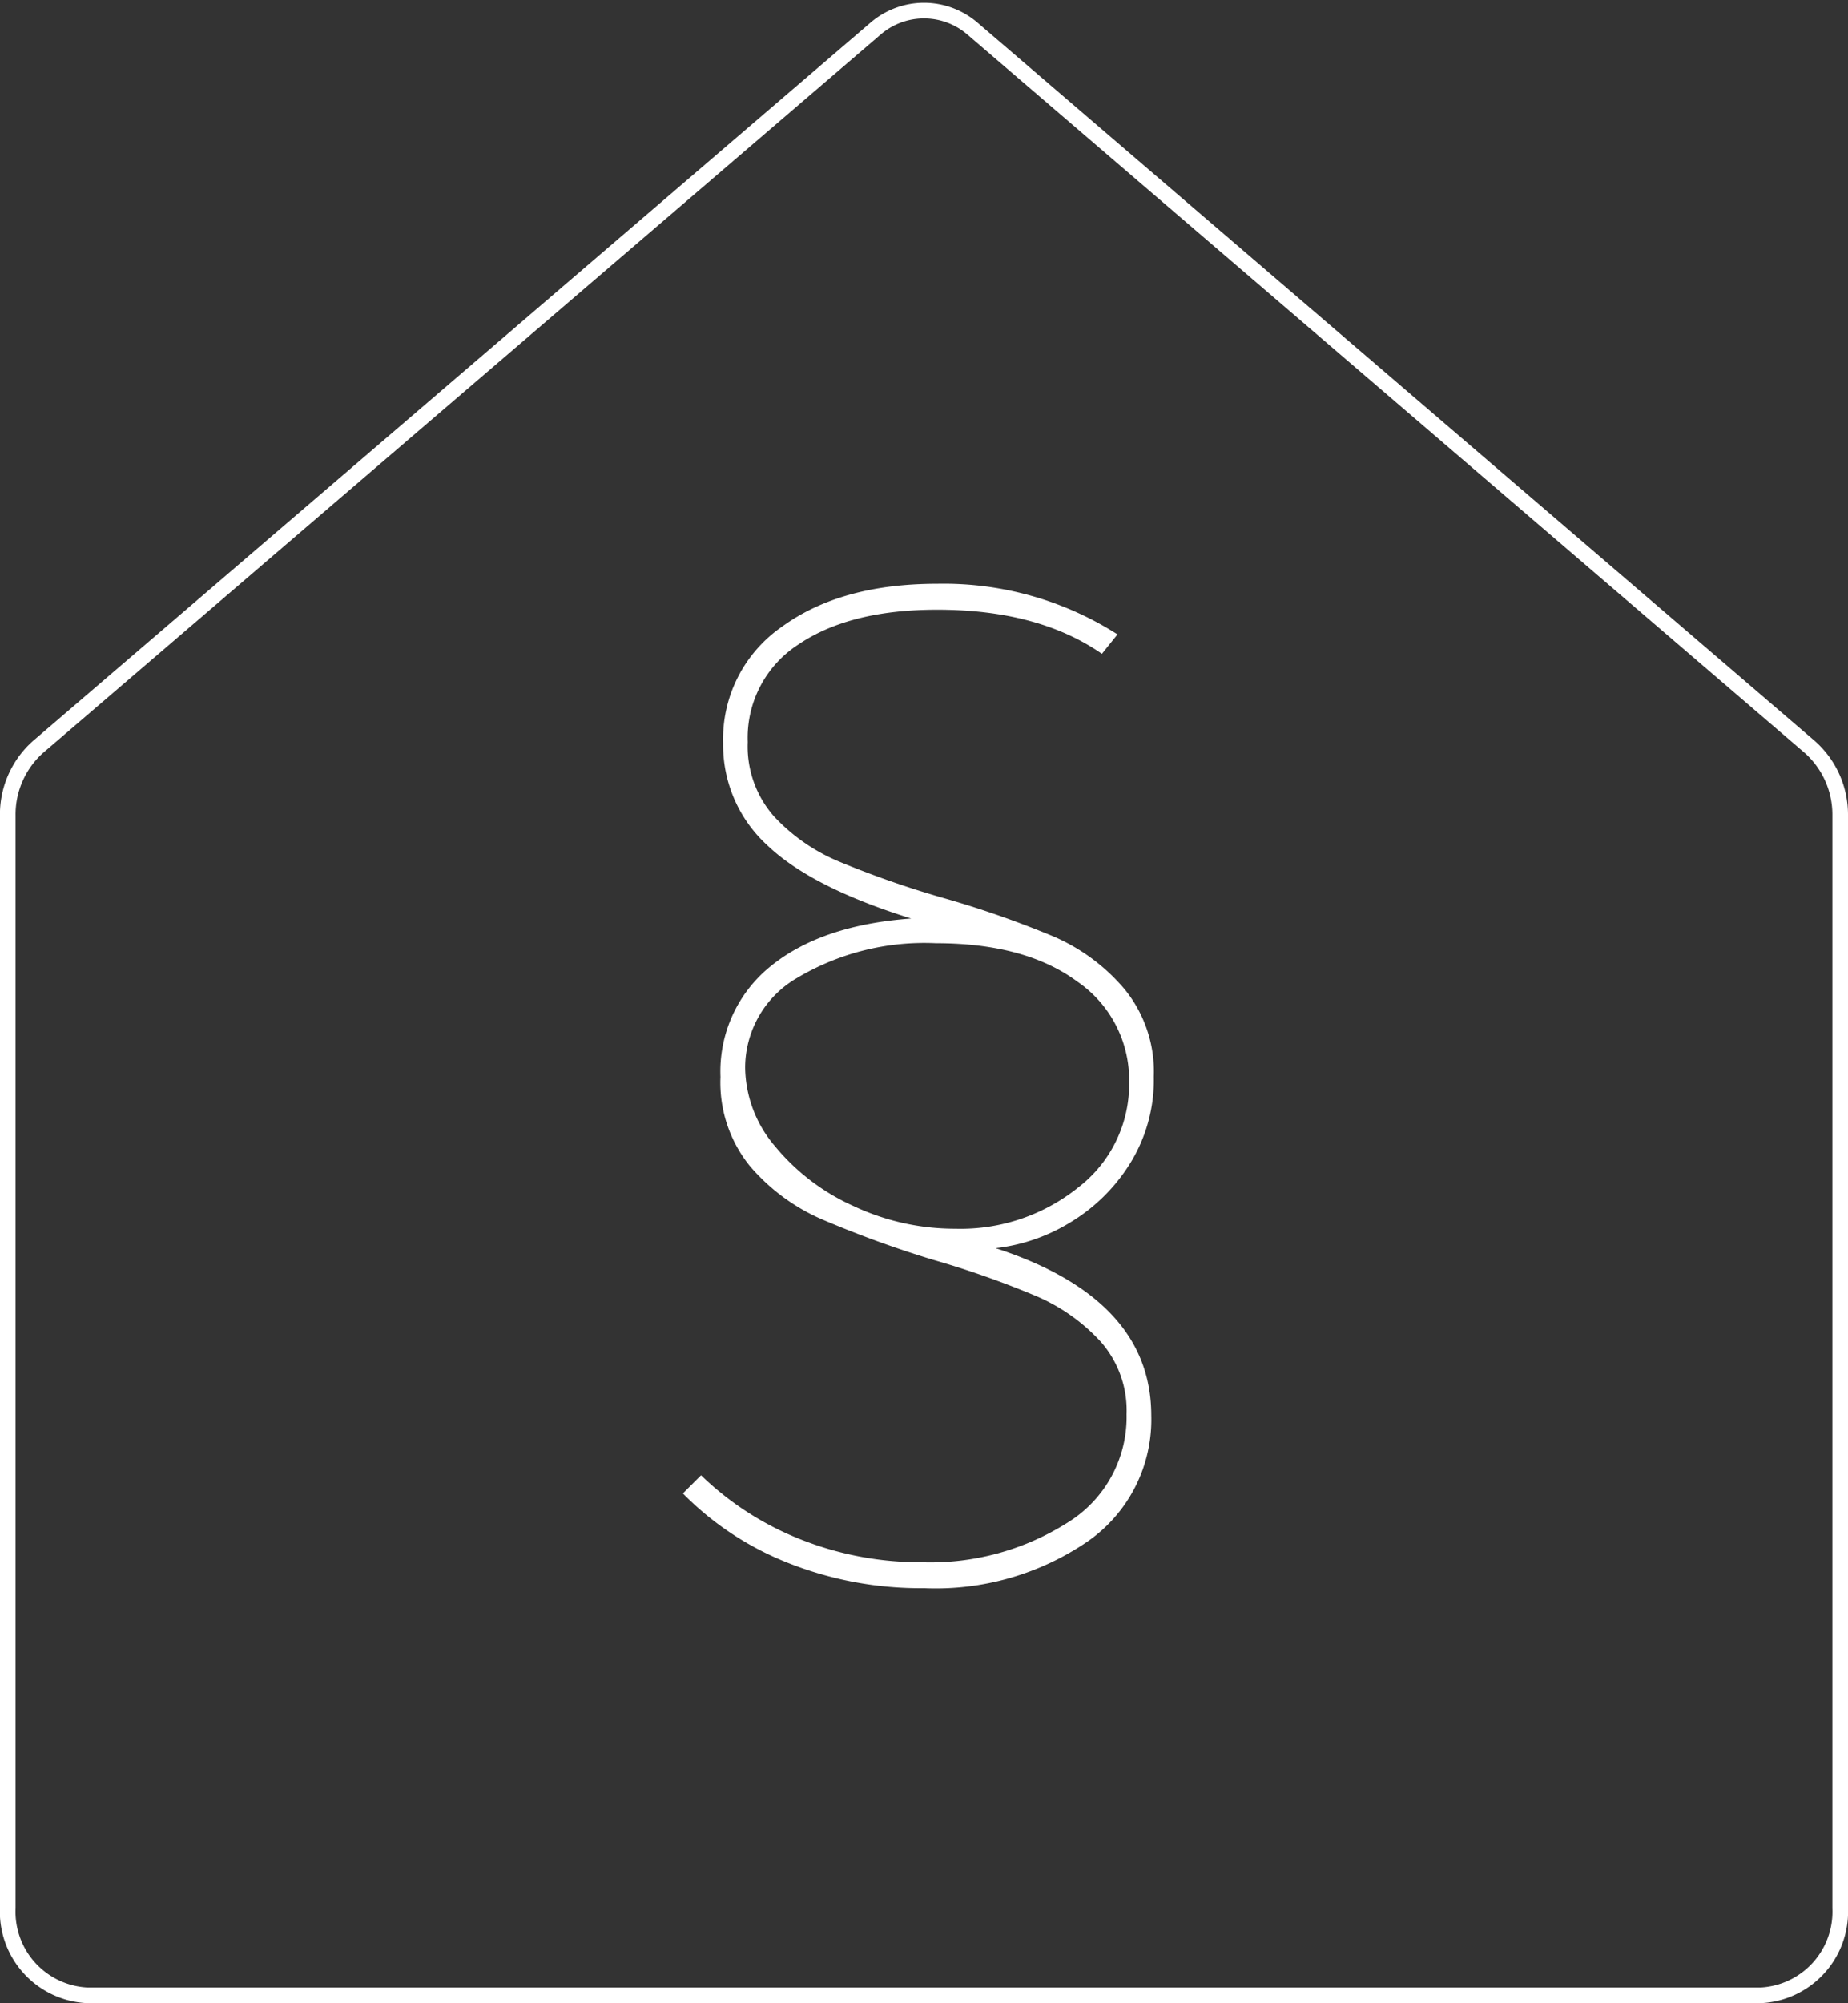
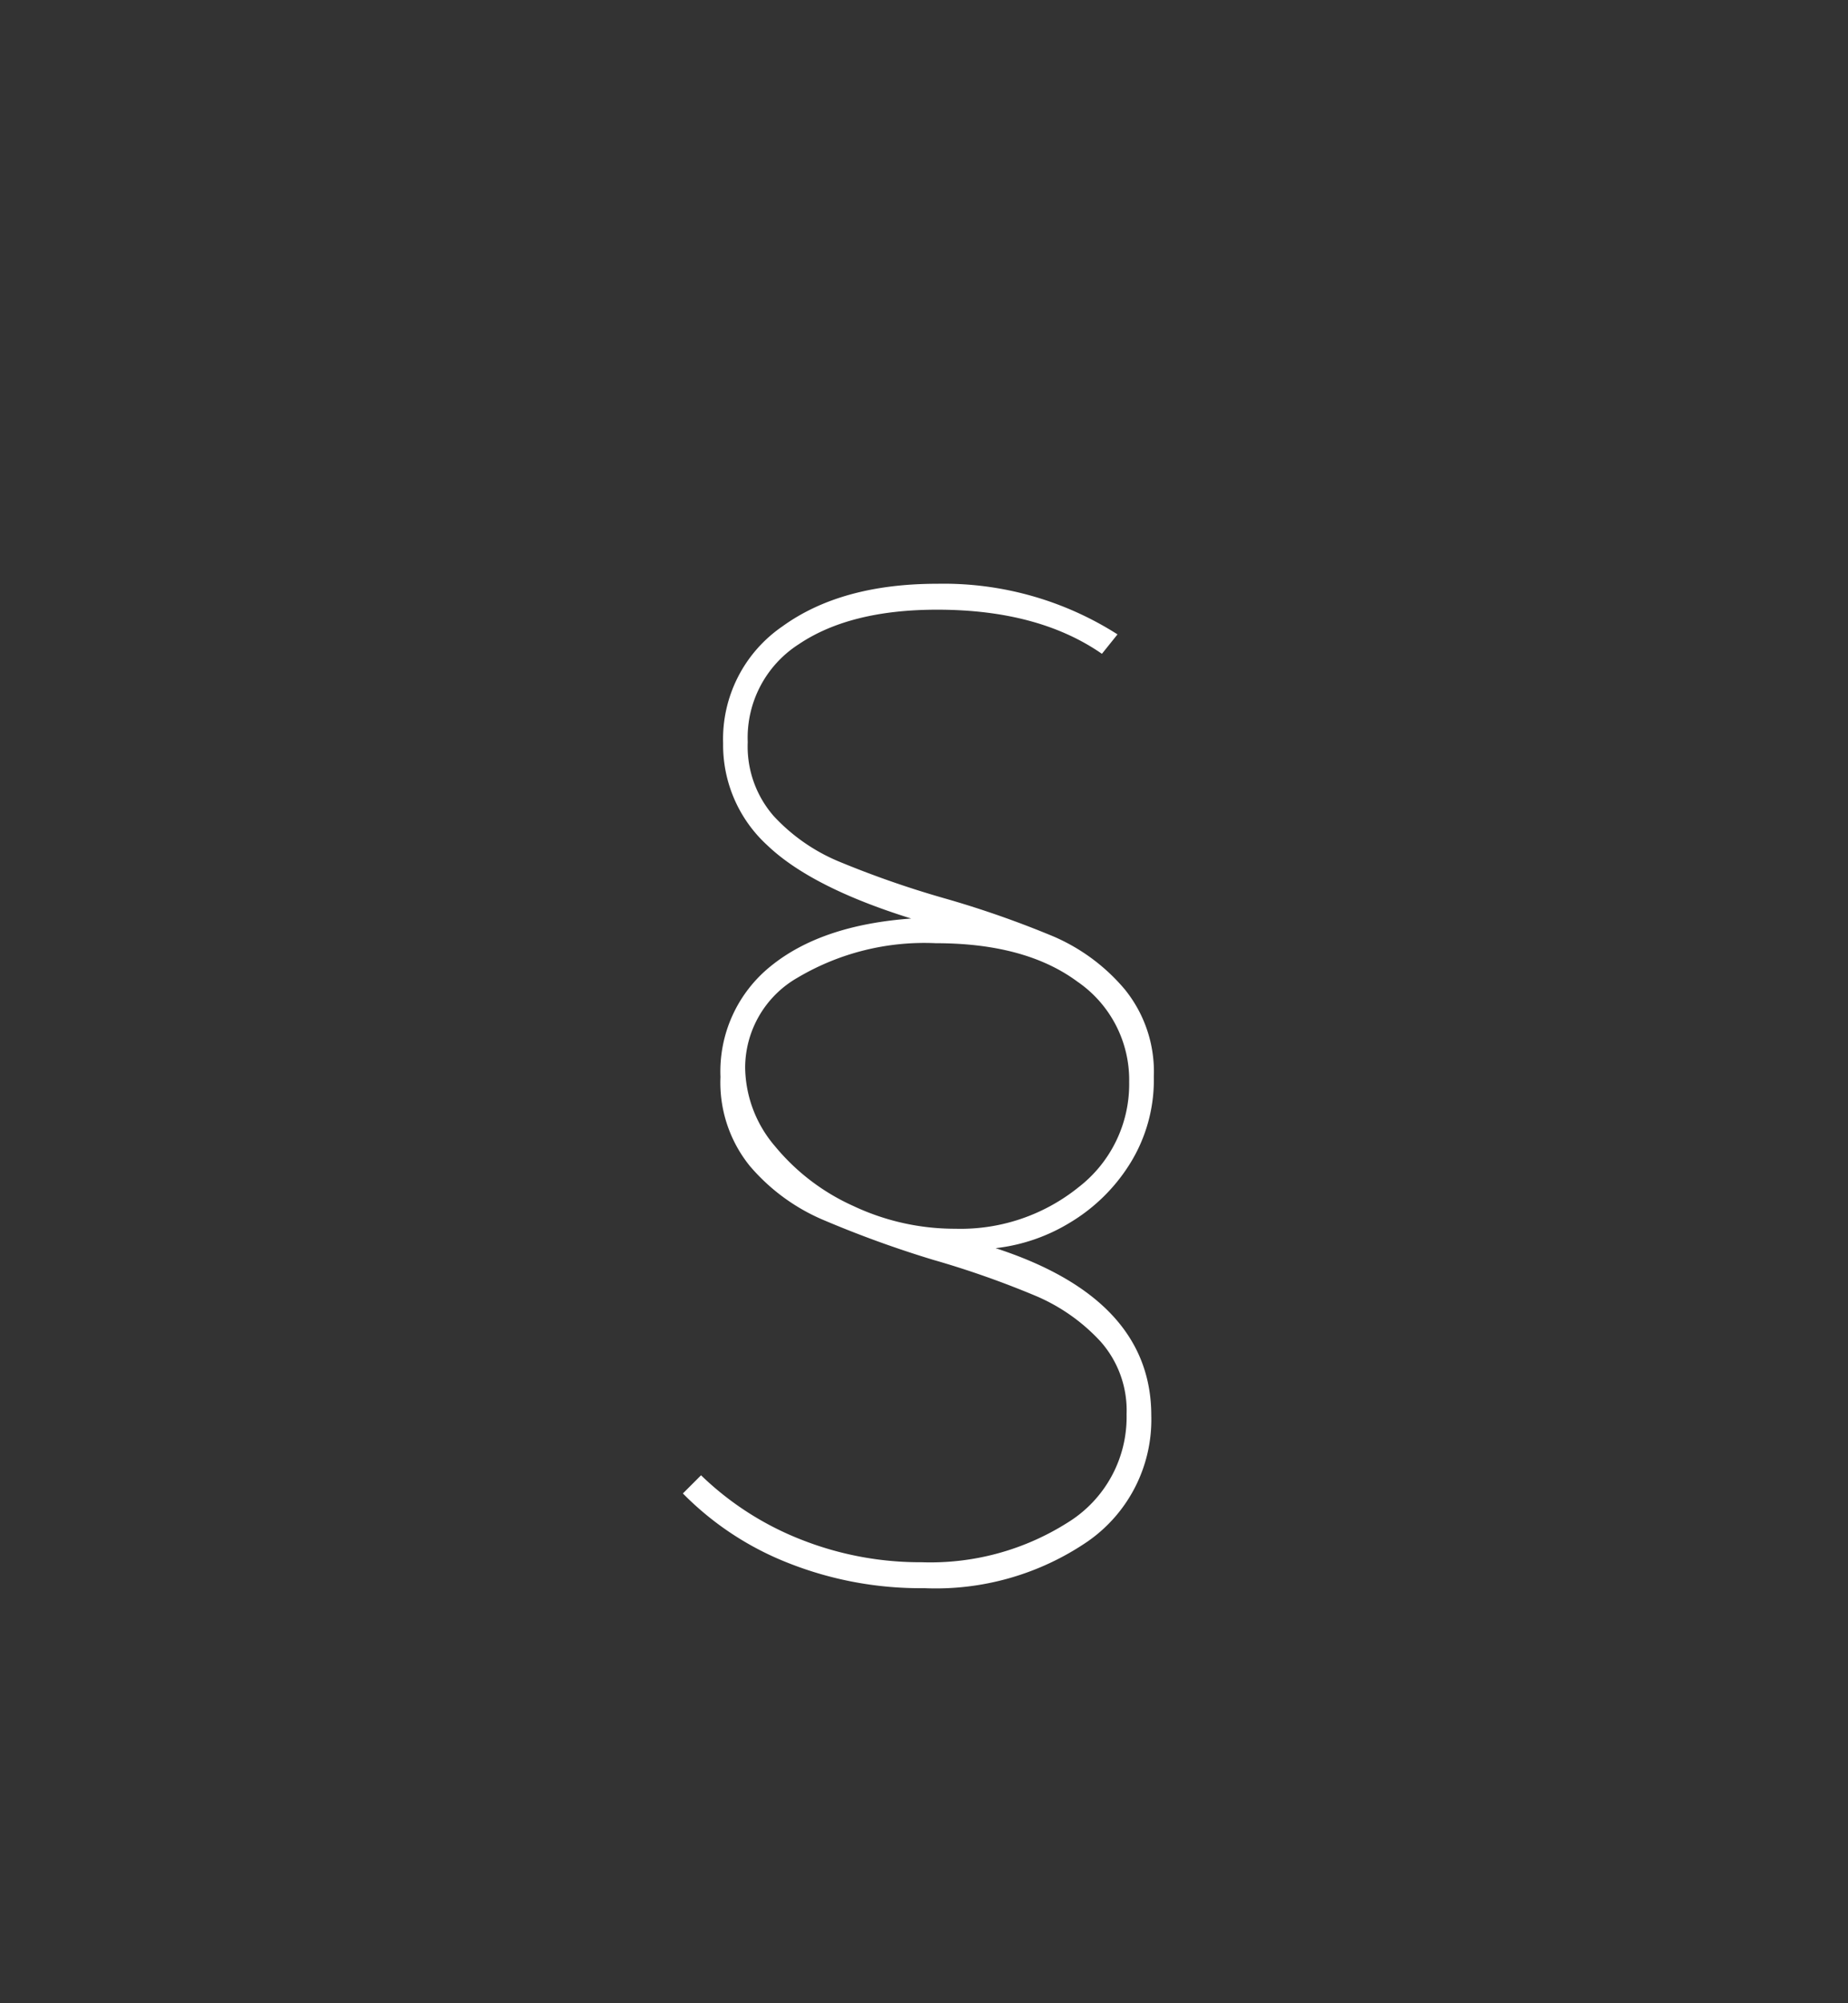
<svg xmlns="http://www.w3.org/2000/svg" width="118.225" height="128.119" viewBox="0 0 118.225 128.119">
  <rect x="0" y="0" width="118.225" height="128.119" fill="#333333" stroke="none" />
  <g id="Gruppe_25017" data-name="Gruppe 25017" transform="translate(-55.417 -369.063)">
    <g id="Gruppe_24966" data-name="Gruppe 24966" transform="translate(53 365.252)">
-       <path id="Pfad_55250" data-name="Pfad 55250" d="M115.046,131.43H8.013a5.357,5.357,0,0,1-5.1-5.584V55.966a5.789,5.789,0,0,1,1.957-4.4L58.39,5.675a4.75,4.75,0,0,1,6.279,0l53.516,45.9a5.788,5.788,0,0,1,1.957,4.394v69.881A5.357,5.357,0,0,1,115.046,131.43Z" transform="translate(0 0)" fill="rgba(0,0,0,0)" stroke="#fff" stroke-width="1" />
-     </g>
+       </g>
    <path id="Pfad_55377" data-name="Pfad 55377" d="M38.912,26.88q-4.067-2.822-10.541-2.822-5.561,0-8.839,2.2a7.1,7.1,0,0,0-3.279,6.266,6.761,6.761,0,0,0,1.66,4.731,11.922,11.922,0,0,0,4.15,2.9,62.385,62.385,0,0,0,6.64,2.324,63.426,63.426,0,0,1,7.138,2.49,12.35,12.35,0,0,1,4.523,3.361,8.355,8.355,0,0,1,1.868,5.6A10.115,10.115,0,0,1,40.7,59.5a11.434,11.434,0,0,1-3.859,3.776,11.627,11.627,0,0,1-4.731,1.618q9.96,3.237,9.96,10.707A9.48,9.48,0,0,1,38,83.652,17.216,17.216,0,0,1,27.542,86.64a22.941,22.941,0,0,1-8.715-1.618,19.4,19.4,0,0,1-6.723-4.44l1.162-1.162a19.351,19.351,0,0,0,6.391,4.108,20.693,20.693,0,0,0,7.719,1.453,16.4,16.4,0,0,0,9.337-2.532,7.924,7.924,0,0,0,3.777-6.931,6.645,6.645,0,0,0-1.66-4.648,12.013,12.013,0,0,0-4.108-2.905,59.091,59.091,0,0,0-6.6-2.324,69.363,69.363,0,0,1-7.18-2.615,12.682,12.682,0,0,1-4.565-3.4,8.48,8.48,0,0,1-1.868-5.686,8.638,8.638,0,0,1,3.237-7.1q3.237-2.615,8.964-3.029Q20.32,41.82,17.5,39.122a8.685,8.685,0,0,1-2.822-6.515,8.739,8.739,0,0,1,3.777-7.47Q22.229,22.4,28.372,22.4a20.693,20.693,0,0,1,11.537,3.237ZM28.288,45.389a15.908,15.908,0,0,0-8.839,2.2,6.643,6.643,0,0,0-3.361,5.768A7.87,7.87,0,0,0,18,58.378,13.841,13.841,0,0,0,23.018,62.2a15.23,15.23,0,0,0,6.515,1.452,12.026,12.026,0,0,0,7.885-2.656,8.33,8.33,0,0,0,3.237-6.723,7.625,7.625,0,0,0-3.32-6.432Q34.016,45.389,28.288,45.389Z" transform="translate(87 384)" fill="#fff" />
  </g>
</svg>